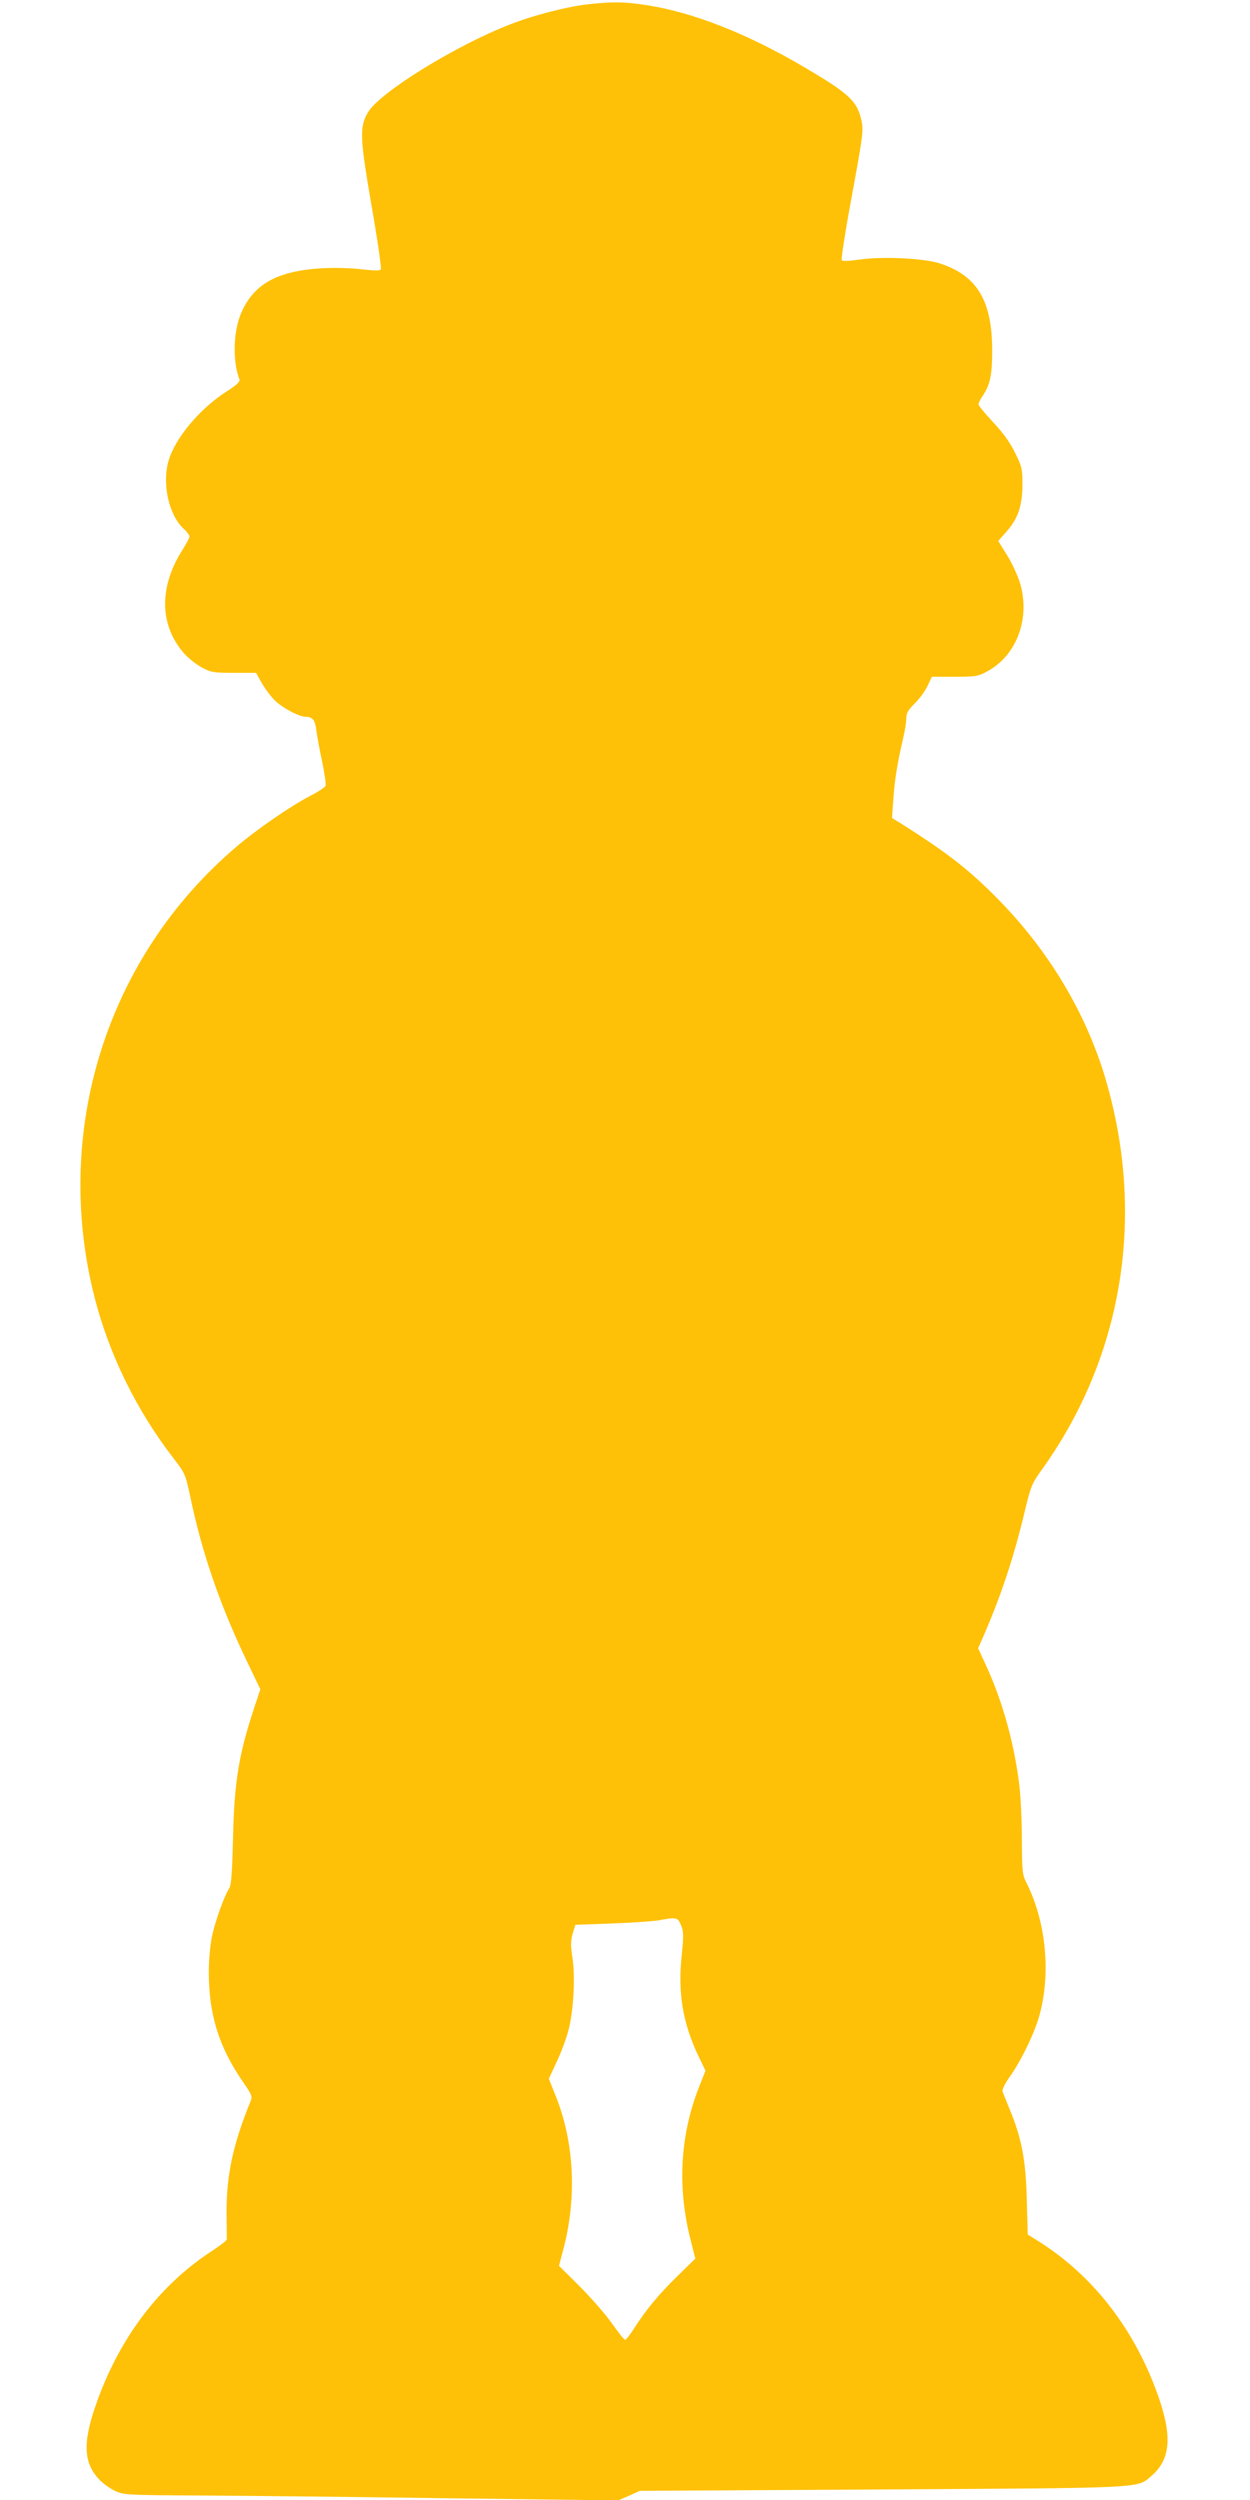
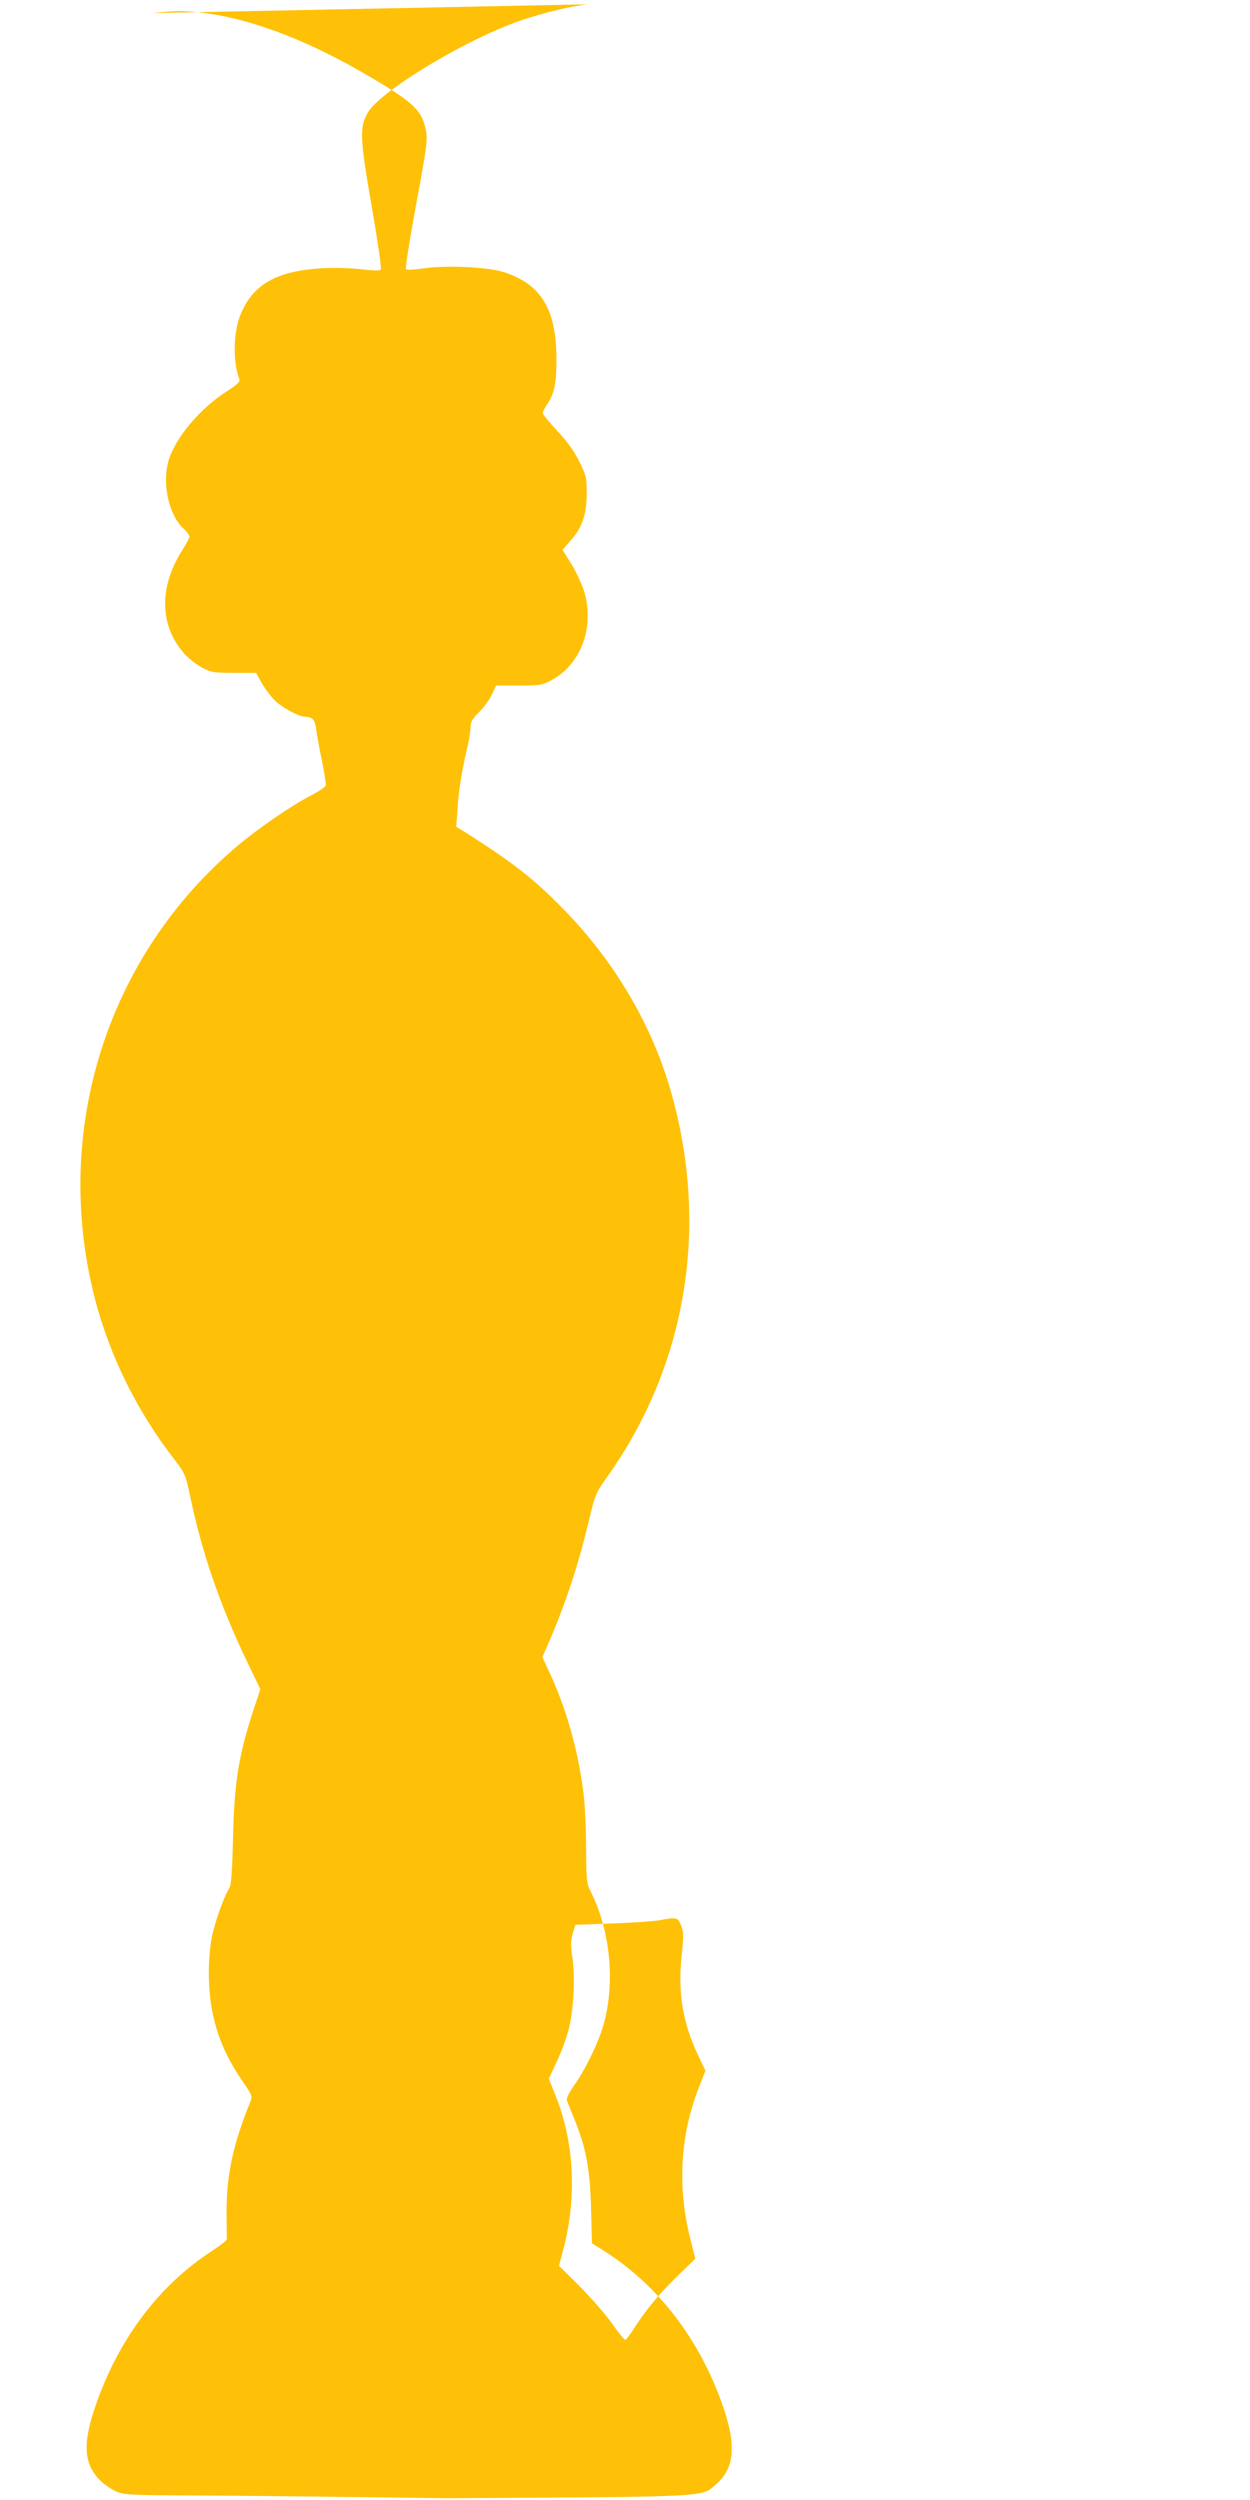
<svg xmlns="http://www.w3.org/2000/svg" version="1.0" width="640pt" height="1280pt" viewBox="0 0 640 1280" preserveAspectRatio="xMidYMid meet">
  <g transform="translate(0,1280) scale(0.1,-0.1)" fill="#ffc107" stroke="none">
-     <path d="M3010 12778 c-108 -12 -282 -57 -401 -104 -282 -110 -665 -348 -725 -449 -44 -76 -42 -128 19 -482 30 -172 51 -317 47 -322 -4 -8 -34 -7 -96 0 -49 6 -136 9 -194 6 -244 -12 -368 -83 -431 -244 -35 -94 -37 -238 -3 -326 4 -11 -15 -29 -67 -62 -138 -89 -262 -238 -296 -354 -34 -117 1 -276 75 -346 18 -16 32 -35 32 -42 0 -7 -16 -37 -35 -67 -122 -191 -119 -387 7 -531 22 -25 64 -58 92 -73 47 -25 61 -27 164 -27 l113 0 29 -52 c17 -29 46 -69 67 -89 38 -38 124 -84 158 -84 36 -1 49 -17 55 -72 4 -29 17 -101 30 -161 12 -59 20 -113 17 -120 -3 -8 -38 -31 -79 -52 -103 -54 -274 -172 -376 -259 -666 -565 -946 -1457 -727 -2312 75 -292 216 -579 406 -824 56 -73 59 -79 84 -197 60 -287 153 -556 292 -845 l66 -137 -31 -93 c-80 -243 -102 -378 -109 -668 -4 -176 -9 -241 -19 -257 -27 -43 -73 -171 -89 -249 -9 -43 -16 -124 -16 -179 0 -219 51 -384 174 -563 49 -71 50 -75 38 -105 -89 -219 -122 -376 -121 -567 1 -69 1 -130 1 -136 -1 -6 -36 -33 -79 -61 -272 -178 -478 -453 -595 -797 -65 -190 -58 -293 27 -377 17 -17 51 -41 76 -53 43 -20 60 -21 430 -23 212 -1 781 -7 1265 -14 l880 -11 56 24 55 25 1240 7 c1363 8 1304 5 1380 70 94 81 106 194 41 388 -120 355 -340 641 -633 821 l-42 26 -5 183 c-5 201 -27 314 -89 462 -16 39 -32 79 -35 88 -3 10 14 43 41 81 55 77 127 227 149 312 58 216 32 475 -66 672 -23 45 -24 58 -25 223 0 96 -6 218 -12 270 -24 212 -85 433 -167 613 l-45 98 36 82 c88 206 150 396 205 628 28 117 34 133 85 204 409 570 530 1278 335 1971 -96 345 -289 674 -552 943 -151 155 -264 243 -506 396 l-44 27 7 97 c6 95 21 186 50 311 9 36 16 81 16 100 0 29 9 44 44 79 24 23 53 64 65 89 l22 47 117 0 c111 0 120 2 171 30 149 83 217 272 163 452 -12 37 -41 101 -66 141 l-45 72 43 49 c58 65 81 133 81 242 0 78 -3 91 -38 161 -25 52 -62 103 -112 156 -41 44 -75 85 -75 92 0 6 8 24 18 38 41 60 52 108 52 237 0 257 -78 385 -270 447 -83 26 -292 36 -410 19 -46 -7 -86 -9 -90 -4 -5 4 19 154 52 333 54 291 59 330 50 377 -21 103 -60 141 -289 276 -296 175 -578 286 -821 322 -107 16 -165 17 -292 3z m477 -9835 c13 -33 14 -52 3 -158 -20 -189 6 -345 87 -514 l35 -73 -32 -81 c-98 -248 -113 -515 -45 -782 l25 -99 -93 -91 c-95 -93 -158 -169 -221 -267 -20 -32 -41 -58 -45 -58 -5 0 -35 37 -67 83 -31 45 -106 130 -164 189 l-108 107 24 91 c68 263 54 543 -41 779 l-35 88 40 86 c23 48 50 121 61 164 26 102 35 268 20 369 -10 64 -9 88 1 124 l14 45 194 7 c107 4 215 12 240 17 83 16 90 14 107 -26z" />
+     <path d="M3010 12778 c-108 -12 -282 -57 -401 -104 -282 -110 -665 -348 -725 -449 -44 -76 -42 -128 19 -482 30 -172 51 -317 47 -322 -4 -8 -34 -7 -96 0 -49 6 -136 9 -194 6 -244 -12 -368 -83 -431 -244 -35 -94 -37 -238 -3 -326 4 -11 -15 -29 -67 -62 -138 -89 -262 -238 -296 -354 -34 -117 1 -276 75 -346 18 -16 32 -35 32 -42 0 -7 -16 -37 -35 -67 -122 -191 -119 -387 7 -531 22 -25 64 -58 92 -73 47 -25 61 -27 164 -27 l113 0 29 -52 c17 -29 46 -69 67 -89 38 -38 124 -84 158 -84 36 -1 49 -17 55 -72 4 -29 17 -101 30 -161 12 -59 20 -113 17 -120 -3 -8 -38 -31 -79 -52 -103 -54 -274 -172 -376 -259 -666 -565 -946 -1457 -727 -2312 75 -292 216 -579 406 -824 56 -73 59 -79 84 -197 60 -287 153 -556 292 -845 l66 -137 -31 -93 c-80 -243 -102 -378 -109 -668 -4 -176 -9 -241 -19 -257 -27 -43 -73 -171 -89 -249 -9 -43 -16 -124 -16 -179 0 -219 51 -384 174 -563 49 -71 50 -75 38 -105 -89 -219 -122 -376 -121 -567 1 -69 1 -130 1 -136 -1 -6 -36 -33 -79 -61 -272 -178 -478 -453 -595 -797 -65 -190 -58 -293 27 -377 17 -17 51 -41 76 -53 43 -20 60 -21 430 -23 212 -1 781 -7 1265 -14 c1363 8 1304 5 1380 70 94 81 106 194 41 388 -120 355 -340 641 -633 821 l-42 26 -5 183 c-5 201 -27 314 -89 462 -16 39 -32 79 -35 88 -3 10 14 43 41 81 55 77 127 227 149 312 58 216 32 475 -66 672 -23 45 -24 58 -25 223 0 96 -6 218 -12 270 -24 212 -85 433 -167 613 l-45 98 36 82 c88 206 150 396 205 628 28 117 34 133 85 204 409 570 530 1278 335 1971 -96 345 -289 674 -552 943 -151 155 -264 243 -506 396 l-44 27 7 97 c6 95 21 186 50 311 9 36 16 81 16 100 0 29 9 44 44 79 24 23 53 64 65 89 l22 47 117 0 c111 0 120 2 171 30 149 83 217 272 163 452 -12 37 -41 101 -66 141 l-45 72 43 49 c58 65 81 133 81 242 0 78 -3 91 -38 161 -25 52 -62 103 -112 156 -41 44 -75 85 -75 92 0 6 8 24 18 38 41 60 52 108 52 237 0 257 -78 385 -270 447 -83 26 -292 36 -410 19 -46 -7 -86 -9 -90 -4 -5 4 19 154 52 333 54 291 59 330 50 377 -21 103 -60 141 -289 276 -296 175 -578 286 -821 322 -107 16 -165 17 -292 3z m477 -9835 c13 -33 14 -52 3 -158 -20 -189 6 -345 87 -514 l35 -73 -32 -81 c-98 -248 -113 -515 -45 -782 l25 -99 -93 -91 c-95 -93 -158 -169 -221 -267 -20 -32 -41 -58 -45 -58 -5 0 -35 37 -67 83 -31 45 -106 130 -164 189 l-108 107 24 91 c68 263 54 543 -41 779 l-35 88 40 86 c23 48 50 121 61 164 26 102 35 268 20 369 -10 64 -9 88 1 124 l14 45 194 7 c107 4 215 12 240 17 83 16 90 14 107 -26z" />
  </g>
</svg>